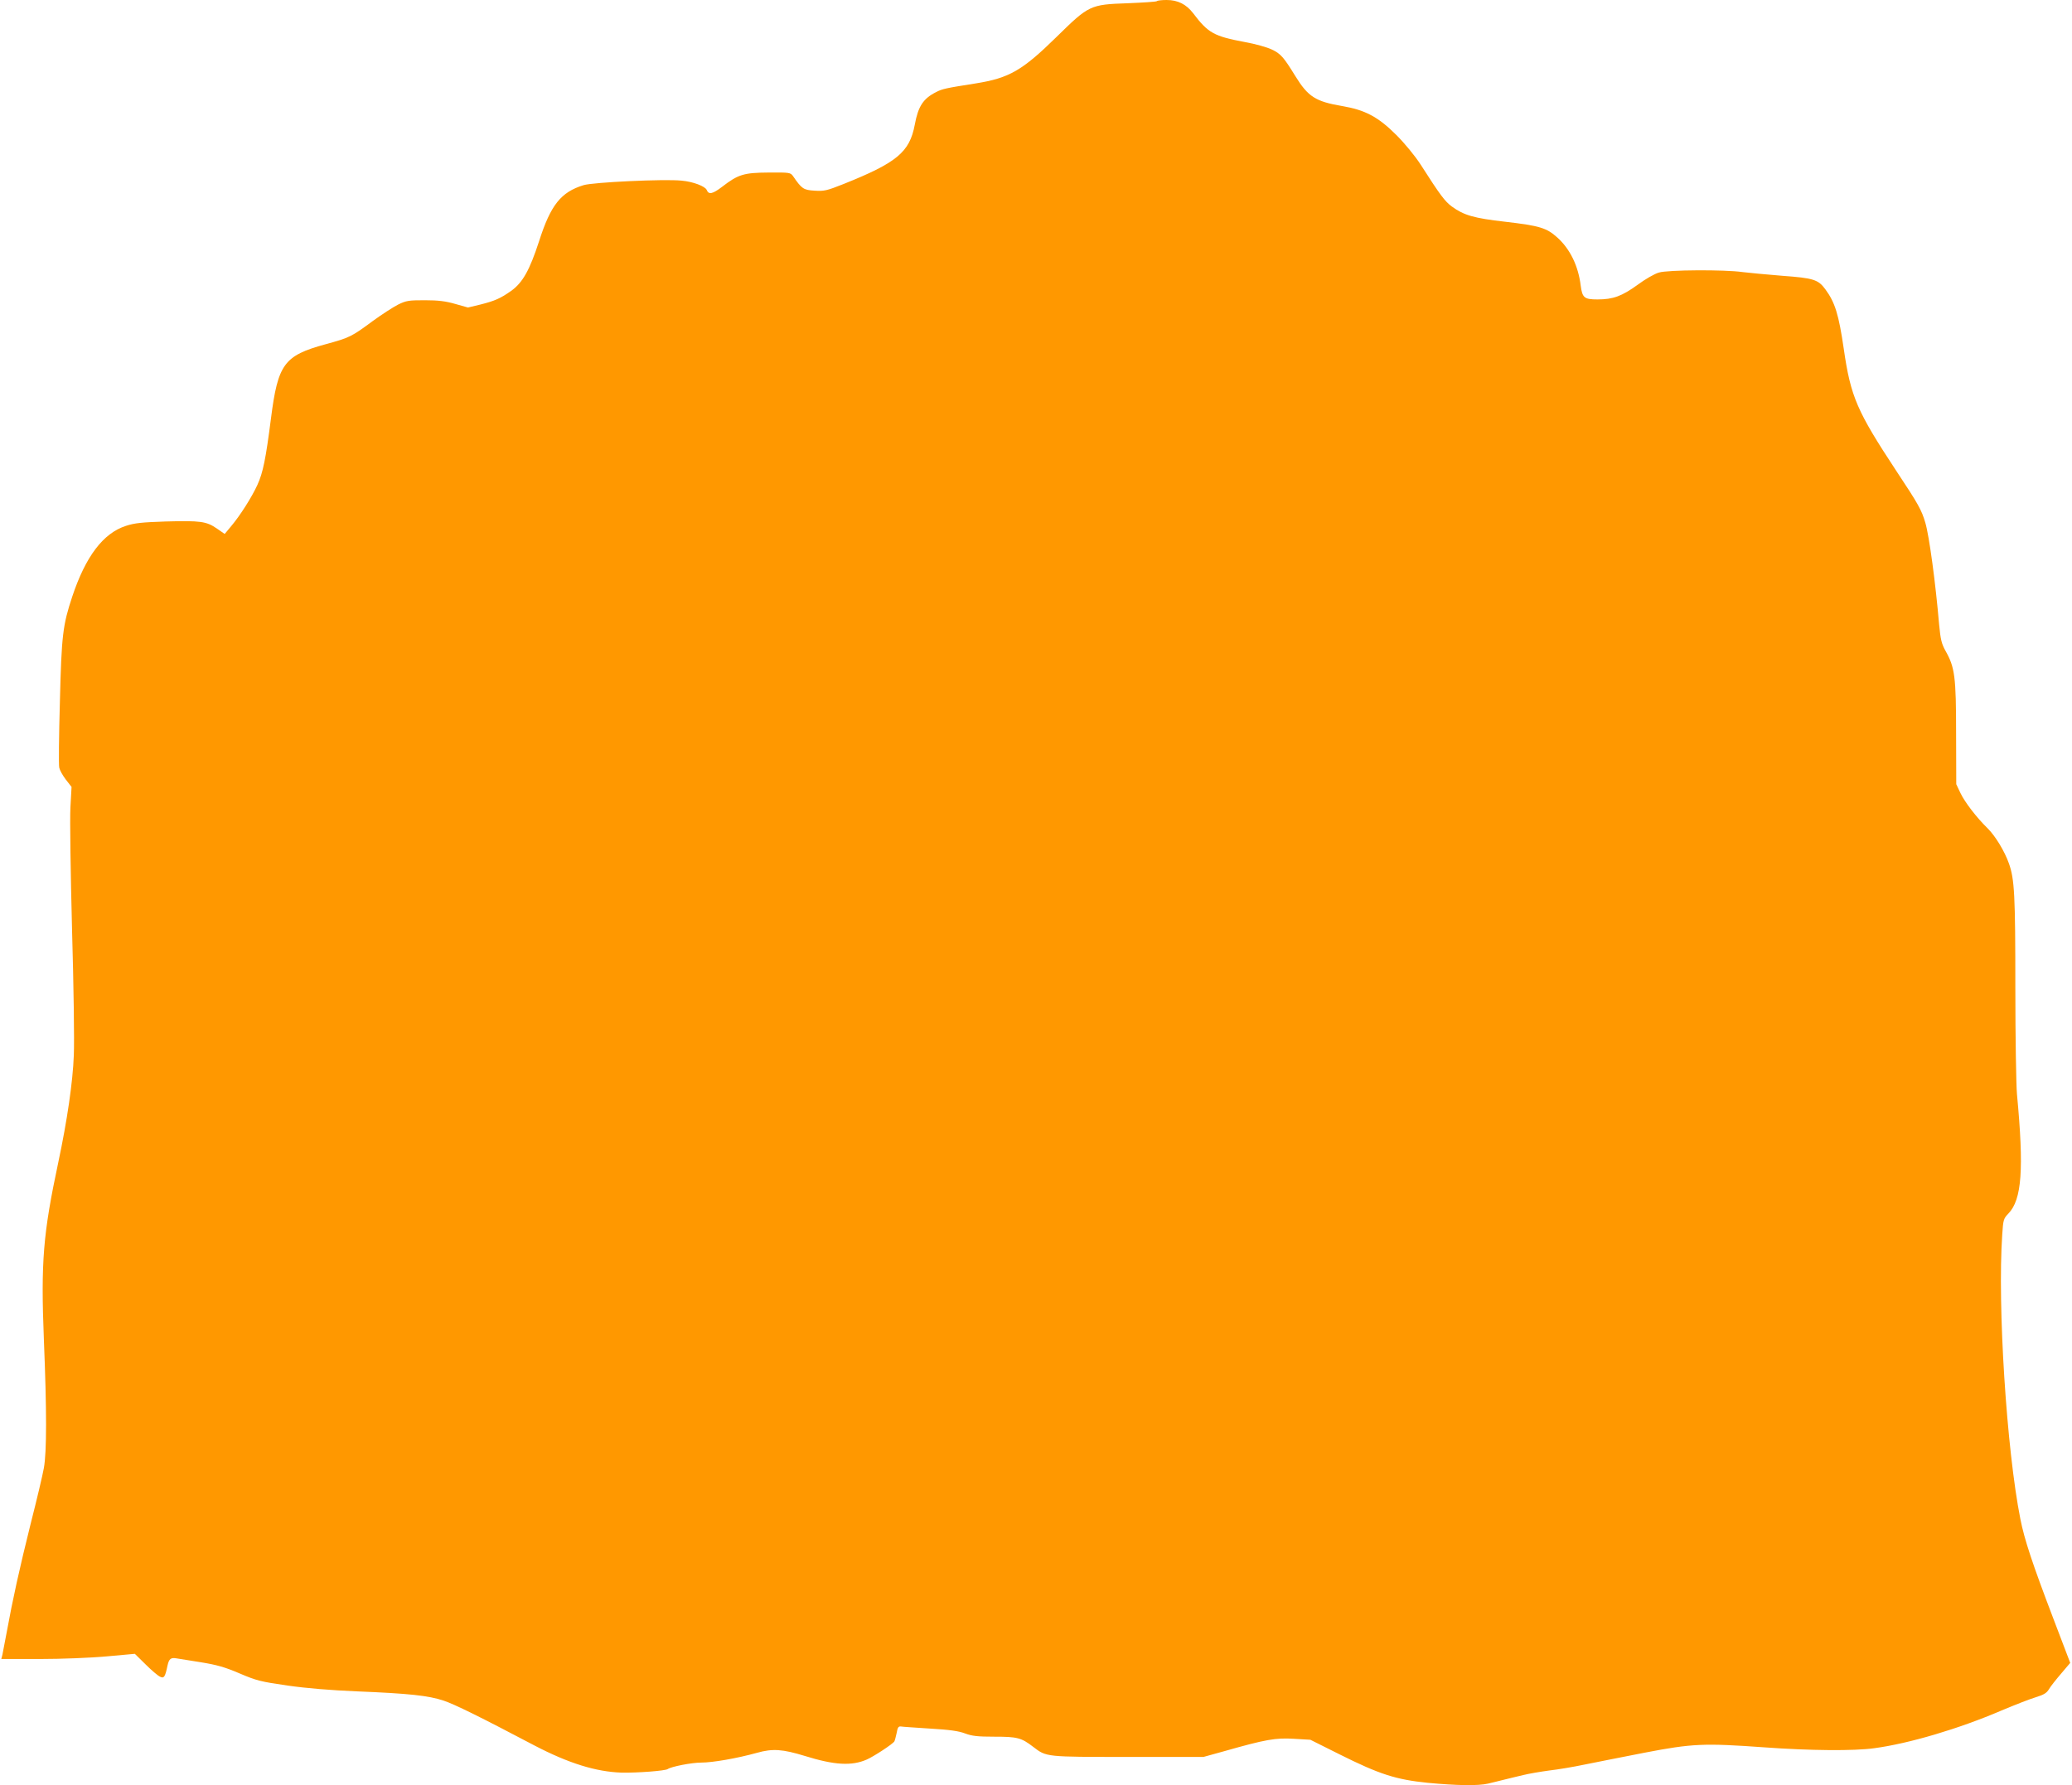
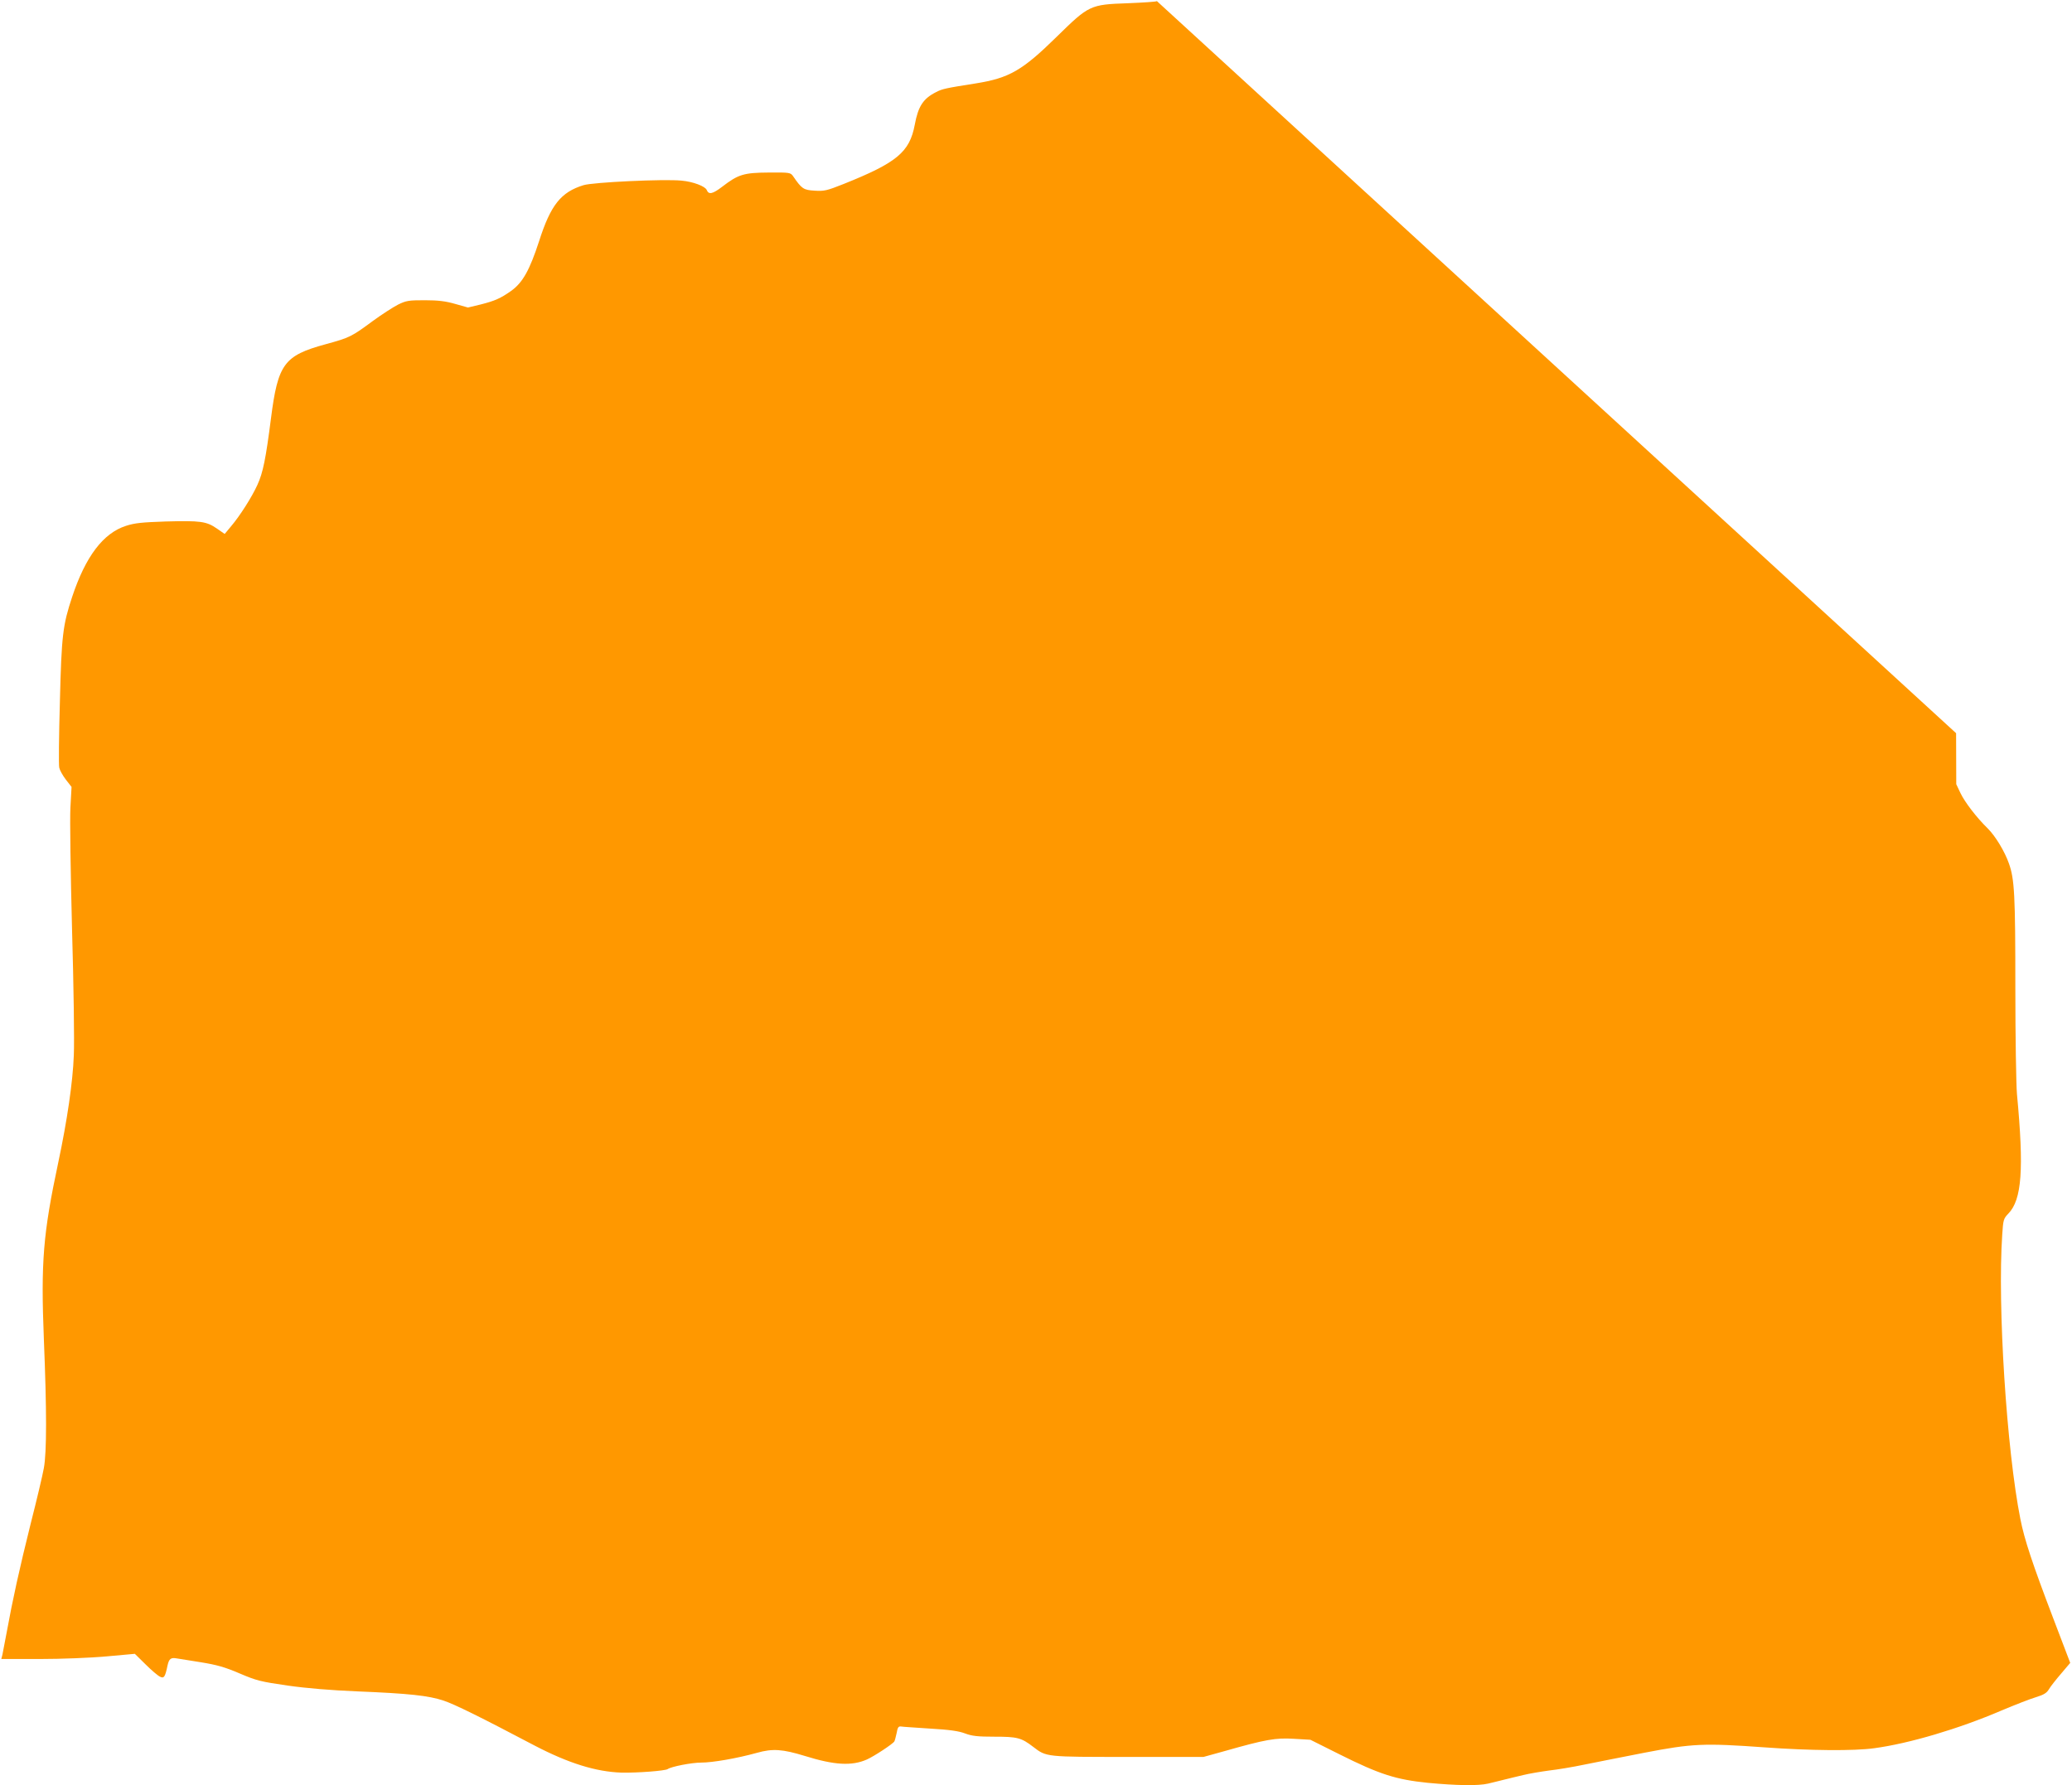
<svg xmlns="http://www.w3.org/2000/svg" version="1.0" width="1280pt" height="1103pt" viewBox="0 0 1280 1103" preserveAspectRatio="xMidYMid meet">
  <g transform="translate(0,1103) scale(0.1,-0.1)" fill="#ff9800" stroke="none">
-     <path d="M7147 11023 c-4 -4 -85 -9 -180 -13 -234 -8 -240 -12 -441 -209 -210 -206 -291 -253 -496 -286 -190 -30 -209 -34 -247 -54 -80 -40 -111 -88 -132 -202 -32 -169 -110 -234 -440 -366 -103 -41 -120 -45 -179 -41 -68 4 -79 11 -133 90 -16 22 -21 23 -150 22 -154 -1 -188 -11 -288 -88 -59 -45 -83 -50 -95 -20 -9 23 -85 52 -156 58 -107 11 -547 -10 -605 -28 -140 -43 -203 -122 -275 -347 -58 -178 -101 -255 -172 -306 -65 -46 -101 -62 -188 -84 l-79 -19 -78 22 c-59 17 -105 23 -188 23 -100 0 -115 -2 -166 -27 -31 -16 -101 -61 -157 -102 -130 -96 -141 -102 -291 -143 -256 -70 -294 -121 -337 -458 -32 -249 -49 -335 -84 -411 -34 -75 -107 -190 -162 -255 l-40 -48 -49 34 c-64 44 -101 49 -317 43 -144 -5 -189 -9 -244 -27 -140 -45 -249 -188 -332 -438 -58 -175 -66 -238 -76 -648 -6 -209 -8 -393 -4 -408 3 -15 21 -48 41 -74 l35 -45 -7 -127 c-4 -69 1 -407 10 -751 10 -344 15 -695 11 -780 -6 -164 -41 -403 -96 -662 -94 -441 -108 -615 -89 -1093 18 -439 18 -697 0 -795 -7 -41 -44 -197 -82 -346 -68 -273 -111 -467 -148 -671 -11 -60 -23 -122 -26 -136 l-7 -27 237 0 c136 0 311 7 412 16 l176 16 66 -65 c36 -36 76 -70 89 -76 25 -13 32 -3 47 69 9 41 20 50 55 44 14 -2 81 -13 150 -24 99 -16 149 -30 240 -69 105 -45 131 -51 296 -75 119 -17 266 -29 430 -36 320 -13 441 -26 534 -57 69 -23 225 -100 563 -278 209 -109 379 -162 537 -167 97 -2 270 11 285 22 21 15 147 40 207 40 70 0 220 26 343 60 98 28 160 23 297 -19 183 -57 290 -63 383 -22 43 19 161 96 170 112 3 5 9 28 14 51 6 35 11 43 27 41 10 -2 92 -7 181 -13 119 -7 176 -15 215 -30 43 -16 77 -20 181 -20 141 0 166 -6 240 -63 82 -63 76 -62 587 -62 l465 0 130 36 c253 72 316 83 428 76 l102 -6 180 -90 c248 -124 349 -156 545 -176 179 -17 312 -19 372 -5 24 6 68 16 98 24 30 7 84 21 120 29 36 9 108 21 160 28 52 6 149 22 215 36 66 13 234 47 374 74 296 57 367 60 743 33 275 -20 552 -23 678 -5 214 29 519 119 785 233 83 35 178 72 212 82 49 15 67 26 81 50 10 17 44 60 75 96 l56 66 -104 273 c-130 341 -179 489 -204 616 -85 429 -142 1316 -112 1757 6 92 8 99 38 130 83 86 97 273 53 738 -5 58 -10 353 -10 655 0 575 -5 674 -40 771 -26 74 -83 168 -130 215 -69 67 -143 164 -169 219 l-26 55 -1 315 c0 350 -8 407 -65 508 -25 45 -31 70 -40 165 -22 256 -61 546 -85 627 -23 79 -43 115 -179 320 -243 369 -282 457 -325 755 -31 212 -54 287 -114 368 -44 60 -74 69 -265 83 -97 8 -207 18 -246 23 -109 16 -463 14 -517 -3 -26 -7 -85 -41 -132 -76 -97 -70 -151 -90 -247 -90 -82 0 -94 10 -104 85 -15 123 -66 227 -145 298 -66 59 -107 72 -322 97 -193 22 -255 40 -329 94 -43 32 -70 67 -194 261 -34 52 -96 128 -149 181 -113 113 -194 155 -336 179 -163 28 -209 57 -288 185 -72 117 -90 138 -145 164 -29 14 -103 35 -166 46 -191 36 -227 55 -320 178 -43 56 -95 82 -164 82 -29 0 -57 -3 -60 -7z" />
+     <path d="M7147 11023 c-4 -4 -85 -9 -180 -13 -234 -8 -240 -12 -441 -209 -210 -206 -291 -253 -496 -286 -190 -30 -209 -34 -247 -54 -80 -40 -111 -88 -132 -202 -32 -169 -110 -234 -440 -366 -103 -41 -120 -45 -179 -41 -68 4 -79 11 -133 90 -16 22 -21 23 -150 22 -154 -1 -188 -11 -288 -88 -59 -45 -83 -50 -95 -20 -9 23 -85 52 -156 58 -107 11 -547 -10 -605 -28 -140 -43 -203 -122 -275 -347 -58 -178 -101 -255 -172 -306 -65 -46 -101 -62 -188 -84 l-79 -19 -78 22 c-59 17 -105 23 -188 23 -100 0 -115 -2 -166 -27 -31 -16 -101 -61 -157 -102 -130 -96 -141 -102 -291 -143 -256 -70 -294 -121 -337 -458 -32 -249 -49 -335 -84 -411 -34 -75 -107 -190 -162 -255 l-40 -48 -49 34 c-64 44 -101 49 -317 43 -144 -5 -189 -9 -244 -27 -140 -45 -249 -188 -332 -438 -58 -175 -66 -238 -76 -648 -6 -209 -8 -393 -4 -408 3 -15 21 -48 41 -74 l35 -45 -7 -127 c-4 -69 1 -407 10 -751 10 -344 15 -695 11 -780 -6 -164 -41 -403 -96 -662 -94 -441 -108 -615 -89 -1093 18 -439 18 -697 0 -795 -7 -41 -44 -197 -82 -346 -68 -273 -111 -467 -148 -671 -11 -60 -23 -122 -26 -136 l-7 -27 237 0 c136 0 311 7 412 16 l176 16 66 -65 c36 -36 76 -70 89 -76 25 -13 32 -3 47 69 9 41 20 50 55 44 14 -2 81 -13 150 -24 99 -16 149 -30 240 -69 105 -45 131 -51 296 -75 119 -17 266 -29 430 -36 320 -13 441 -26 534 -57 69 -23 225 -100 563 -278 209 -109 379 -162 537 -167 97 -2 270 11 285 22 21 15 147 40 207 40 70 0 220 26 343 60 98 28 160 23 297 -19 183 -57 290 -63 383 -22 43 19 161 96 170 112 3 5 9 28 14 51 6 35 11 43 27 41 10 -2 92 -7 181 -13 119 -7 176 -15 215 -30 43 -16 77 -20 181 -20 141 0 166 -6 240 -63 82 -63 76 -62 587 -62 l465 0 130 36 c253 72 316 83 428 76 l102 -6 180 -90 c248 -124 349 -156 545 -176 179 -17 312 -19 372 -5 24 6 68 16 98 24 30 7 84 21 120 29 36 9 108 21 160 28 52 6 149 22 215 36 66 13 234 47 374 74 296 57 367 60 743 33 275 -20 552 -23 678 -5 214 29 519 119 785 233 83 35 178 72 212 82 49 15 67 26 81 50 10 17 44 60 75 96 l56 66 -104 273 c-130 341 -179 489 -204 616 -85 429 -142 1316 -112 1757 6 92 8 99 38 130 83 86 97 273 53 738 -5 58 -10 353 -10 655 0 575 -5 674 -40 771 -26 74 -83 168 -130 215 -69 67 -143 164 -169 219 l-26 55 -1 315 z" />
  </g>
</svg>